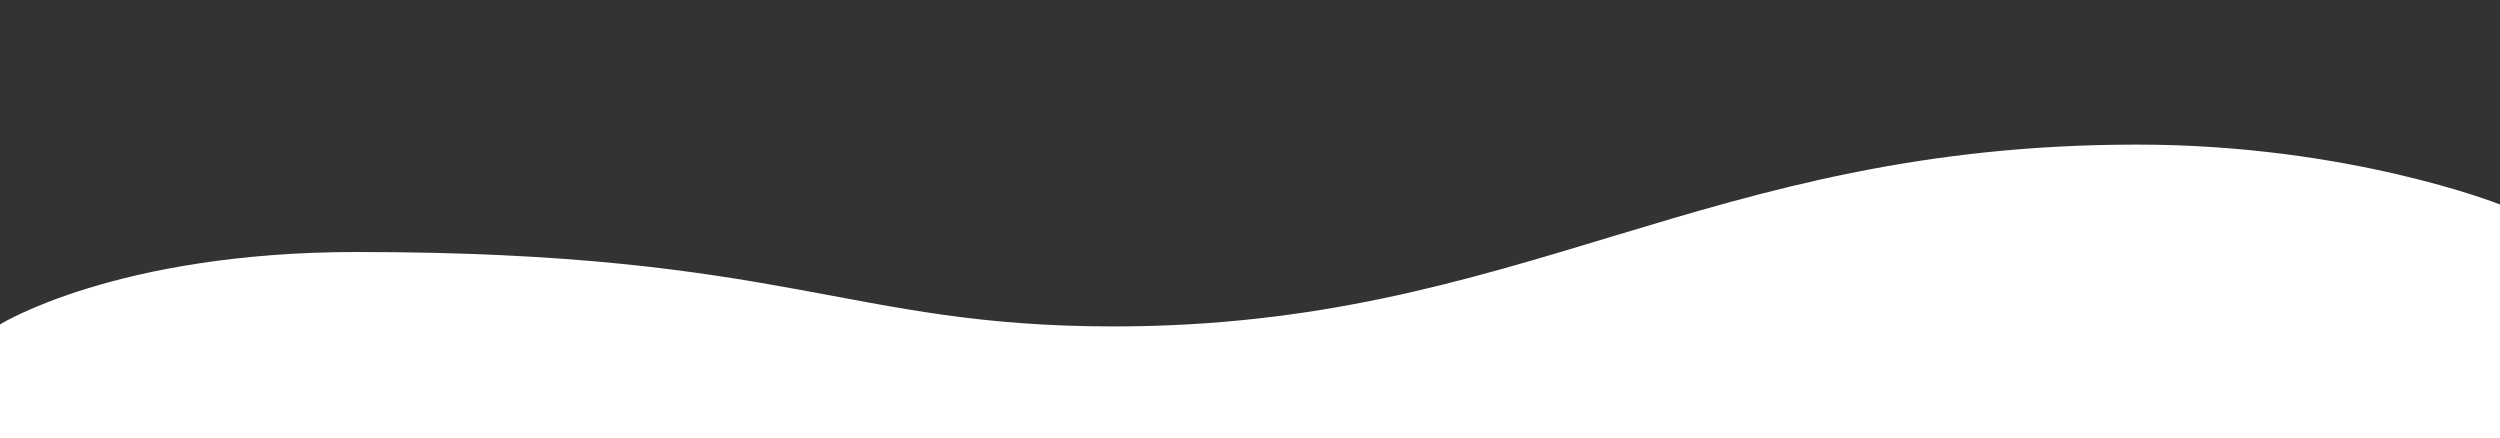
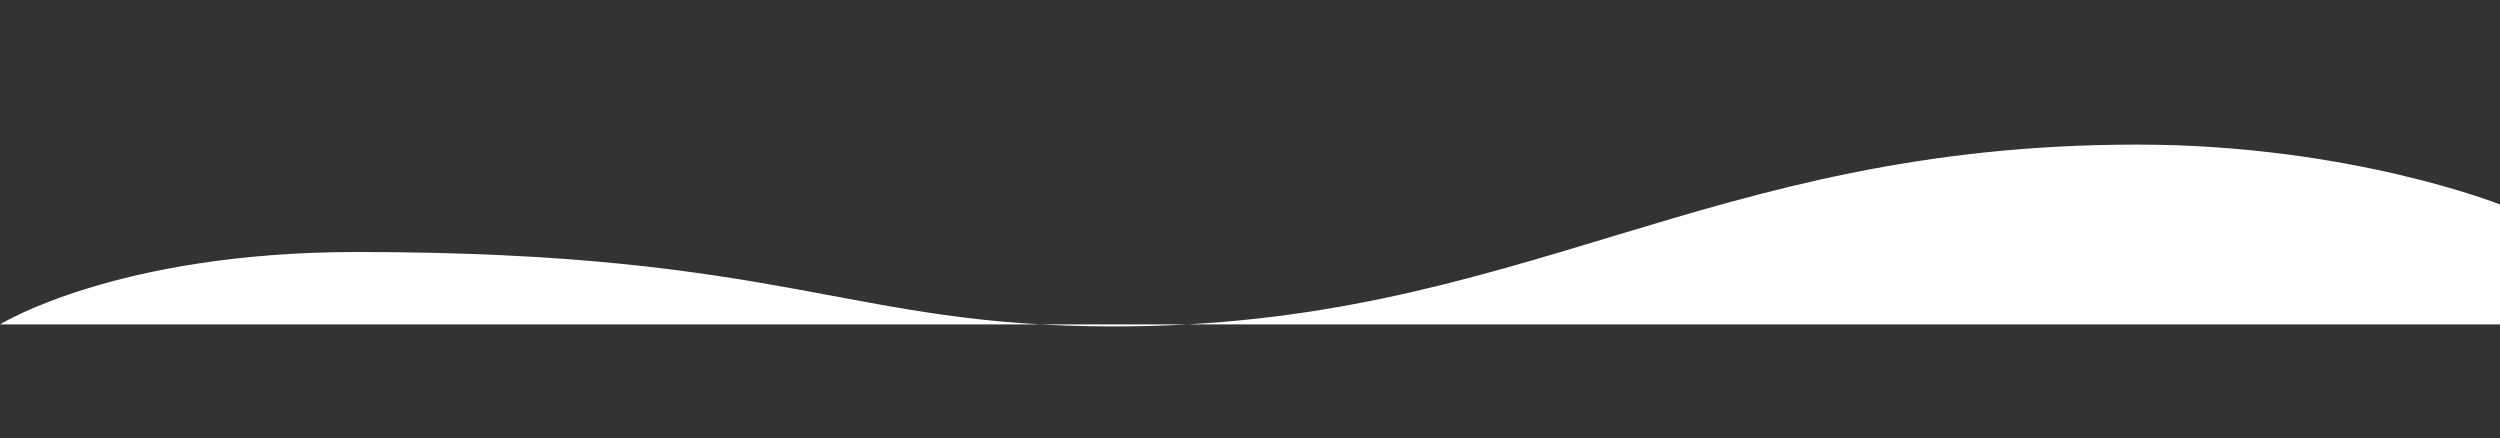
<svg xmlns="http://www.w3.org/2000/svg" id="Ebene_1" data-name="Ebene 1" viewBox="0 0 1920 336.38">
  <rect x="0" y="0" width="1920" height="336.38" fill="#333333" stroke="none" />
  <defs>
    <style>
      .cls-1 {
        fill: #fff;
      }
    </style>
  </defs>
-   <path class="cls-1" d="M0,249.15s89.19-55.61,273.86-55.61c331.39,0,376.22,57.16,581.38,57.16,313.63,0,451.98-139.64,786.15-139.64,163.22,0,278.6,45.99,278.6,45.99v179.33H0v-87.23Z" />
+   <path class="cls-1" d="M0,249.15s89.19-55.61,273.86-55.61c331.39,0,376.22,57.16,581.38,57.16,313.63,0,451.98-139.64,786.15-139.64,163.22,0,278.6,45.99,278.6,45.99v179.33v-87.23Z" />
</svg>